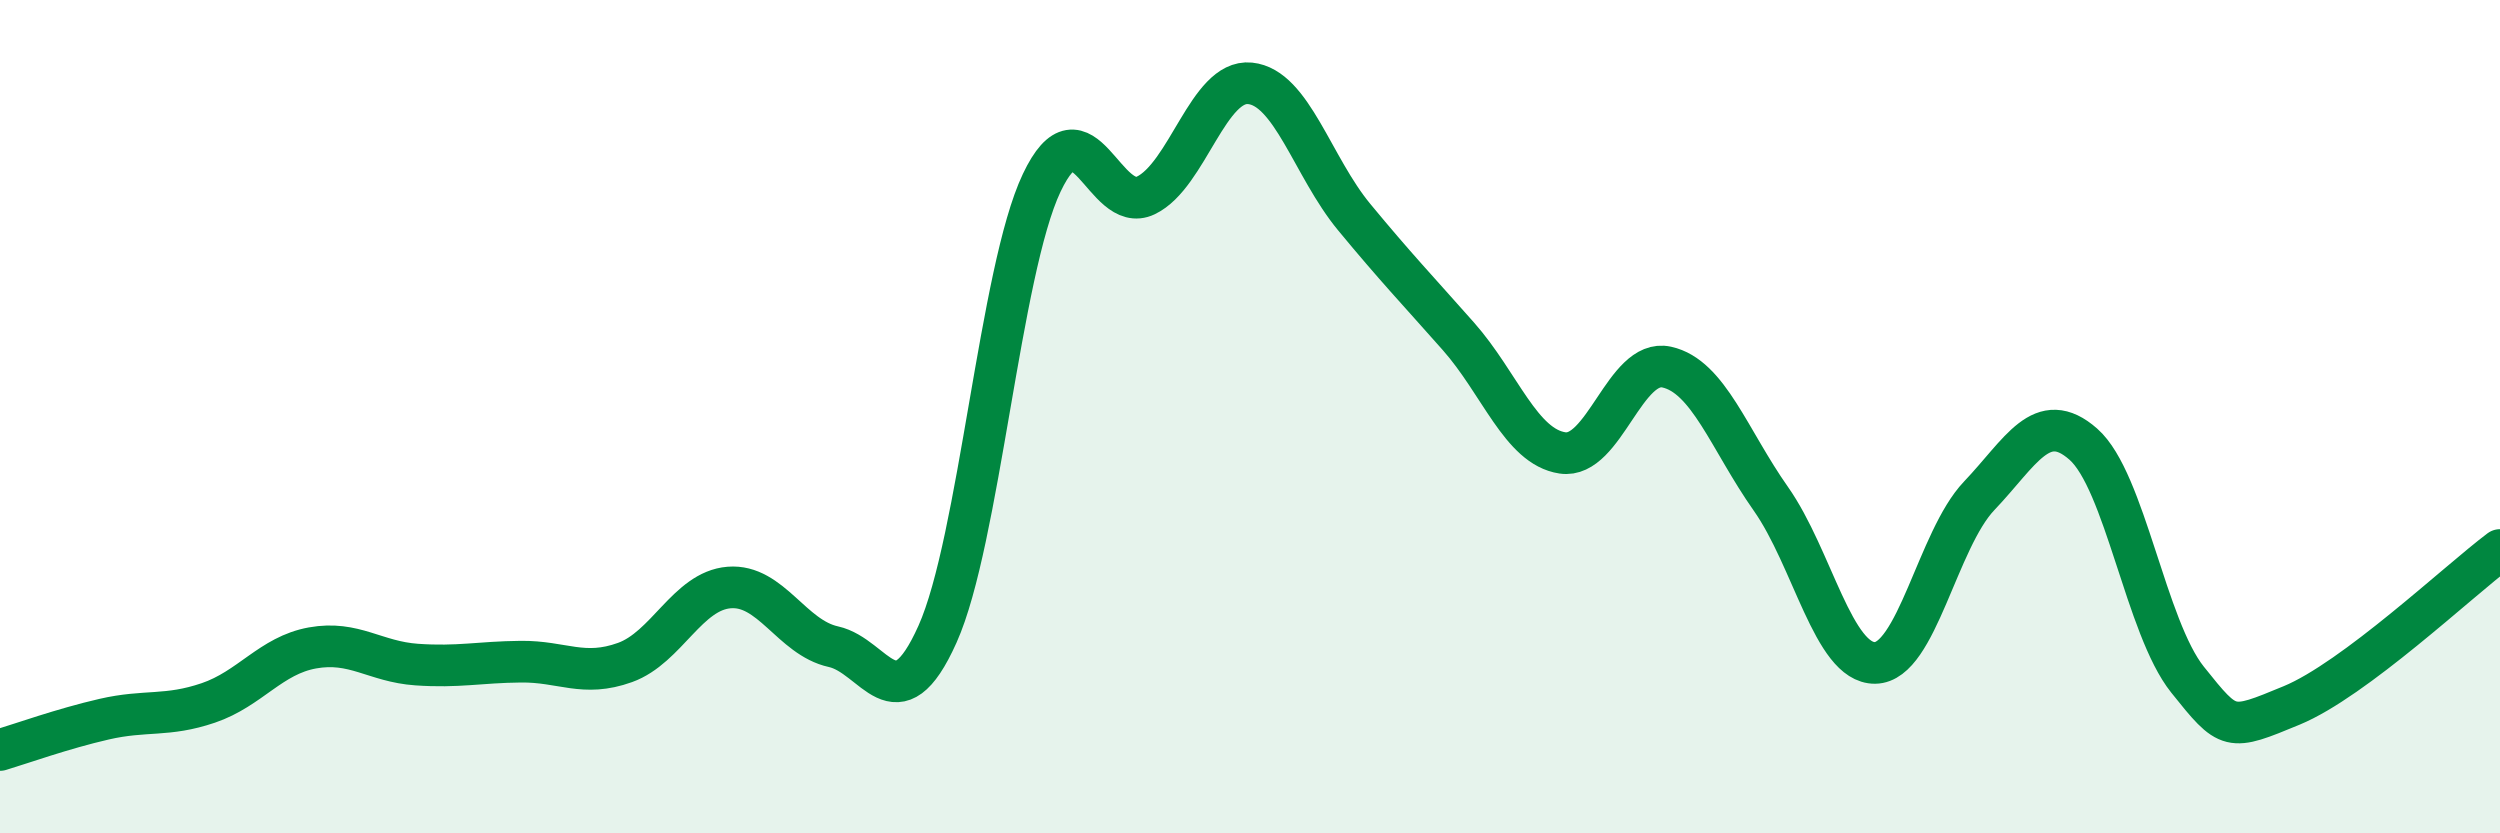
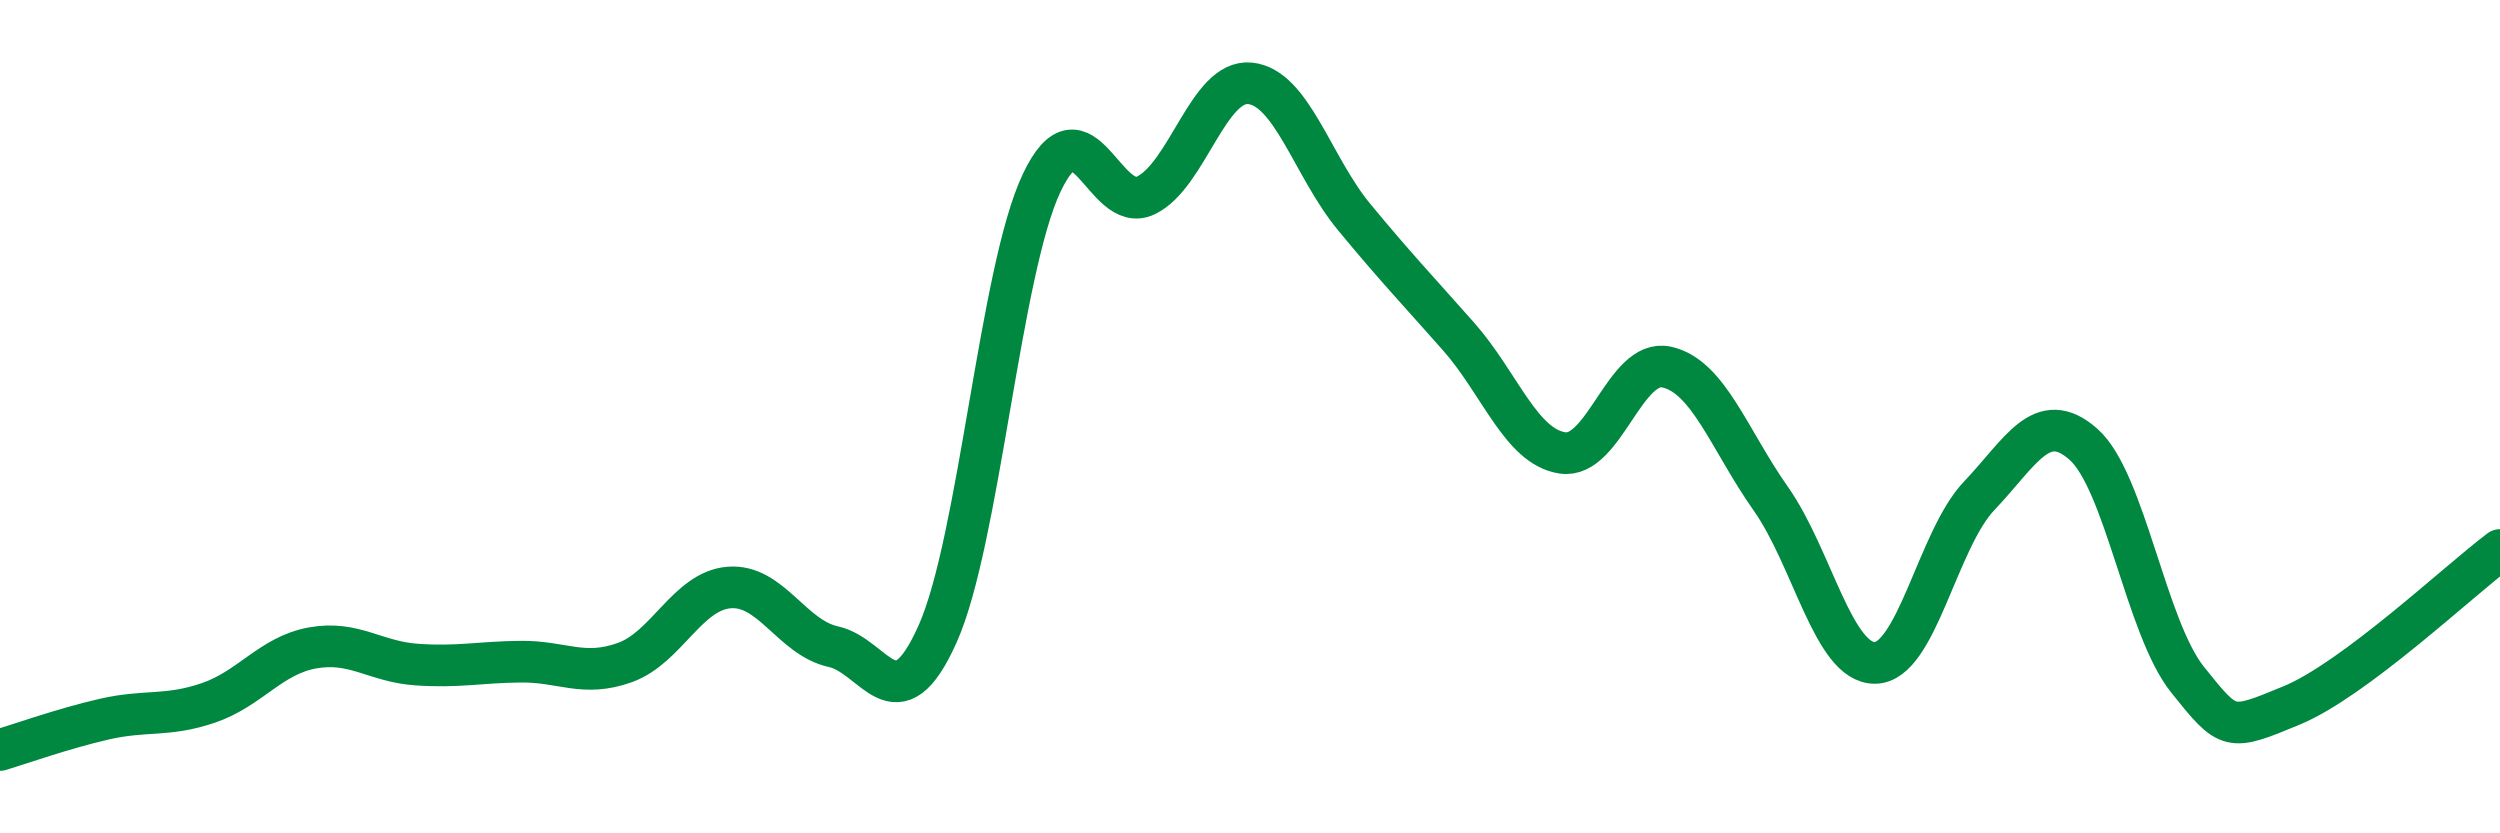
<svg xmlns="http://www.w3.org/2000/svg" width="60" height="20" viewBox="0 0 60 20">
-   <path d="M 0,18 C 0.5,17.85 1.5,17.49 2.5,17.26 C 3.5,17.03 4,17.21 5,16.87 C 6,16.53 6.5,15.73 7.5,15.55 C 8.5,15.37 9,15.88 10,15.95 C 11,16.02 11.5,15.89 12.5,15.88 C 13.5,15.87 14,16.26 15,15.9 C 16,15.54 16.5,14.18 17.5,14.1 C 18.5,14.02 19,15.3 20,15.52 C 21,15.74 21.5,17.45 22.5,15.22 C 23.5,12.99 24,6.5 25,4.39 C 26,2.28 26.5,5.17 27.5,4.69 C 28.5,4.21 29,1.9 30,2 C 31,2.1 31.5,4 32.5,5.21 C 33.5,6.42 34,6.94 35,8.07 C 36,9.2 36.5,10.72 37.5,10.87 C 38.5,11.02 39,8.59 40,8.81 C 41,9.03 41.5,10.55 42.5,11.97 C 43.5,13.39 44,15.92 45,15.91 C 46,15.9 46.5,12.95 47.5,11.9 C 48.5,10.85 49,9.78 50,10.66 C 51,11.54 51.5,15.06 52.5,16.31 C 53.5,17.56 53.5,17.55 55,16.93 C 56.5,16.31 59,13.95 60,13.2L60 20L0 20Z" fill="#008740" opacity="0.1" stroke-linecap="round" stroke-linejoin="round" />
  <path d="M 0,18 C 0.5,17.85 1.5,17.49 2.5,17.26 C 3.5,17.03 4,17.21 5,16.87 C 6,16.53 6.5,15.73 7.5,15.55 C 8.5,15.37 9,15.88 10,15.95 C 11,16.02 11.5,15.89 12.5,15.88 C 13.5,15.87 14,16.26 15,15.9 C 16,15.54 16.5,14.18 17.5,14.1 C 18.5,14.02 19,15.3 20,15.52 C 21,15.74 21.5,17.45 22.5,15.22 C 23.5,12.99 24,6.5 25,4.39 C 26,2.28 26.5,5.17 27.5,4.69 C 28.5,4.21 29,1.9 30,2 C 31,2.1 31.5,4 32.5,5.21 C 33.5,6.42 34,6.94 35,8.07 C 36,9.2 36.5,10.72 37.5,10.87 C 38.5,11.02 39,8.59 40,8.81 C 41,9.03 41.5,10.55 42.5,11.97 C 43.5,13.39 44,15.92 45,15.91 C 46,15.9 46.5,12.95 47.5,11.9 C 48.5,10.85 49,9.78 50,10.66 C 51,11.54 51.5,15.06 52.5,16.31 C 53.5,17.56 53.5,17.55 55,16.93 C 56.5,16.31 59,13.95 60,13.2" stroke="#008740" stroke-width="1" fill="none" stroke-linecap="round" stroke-linejoin="round" />
</svg>